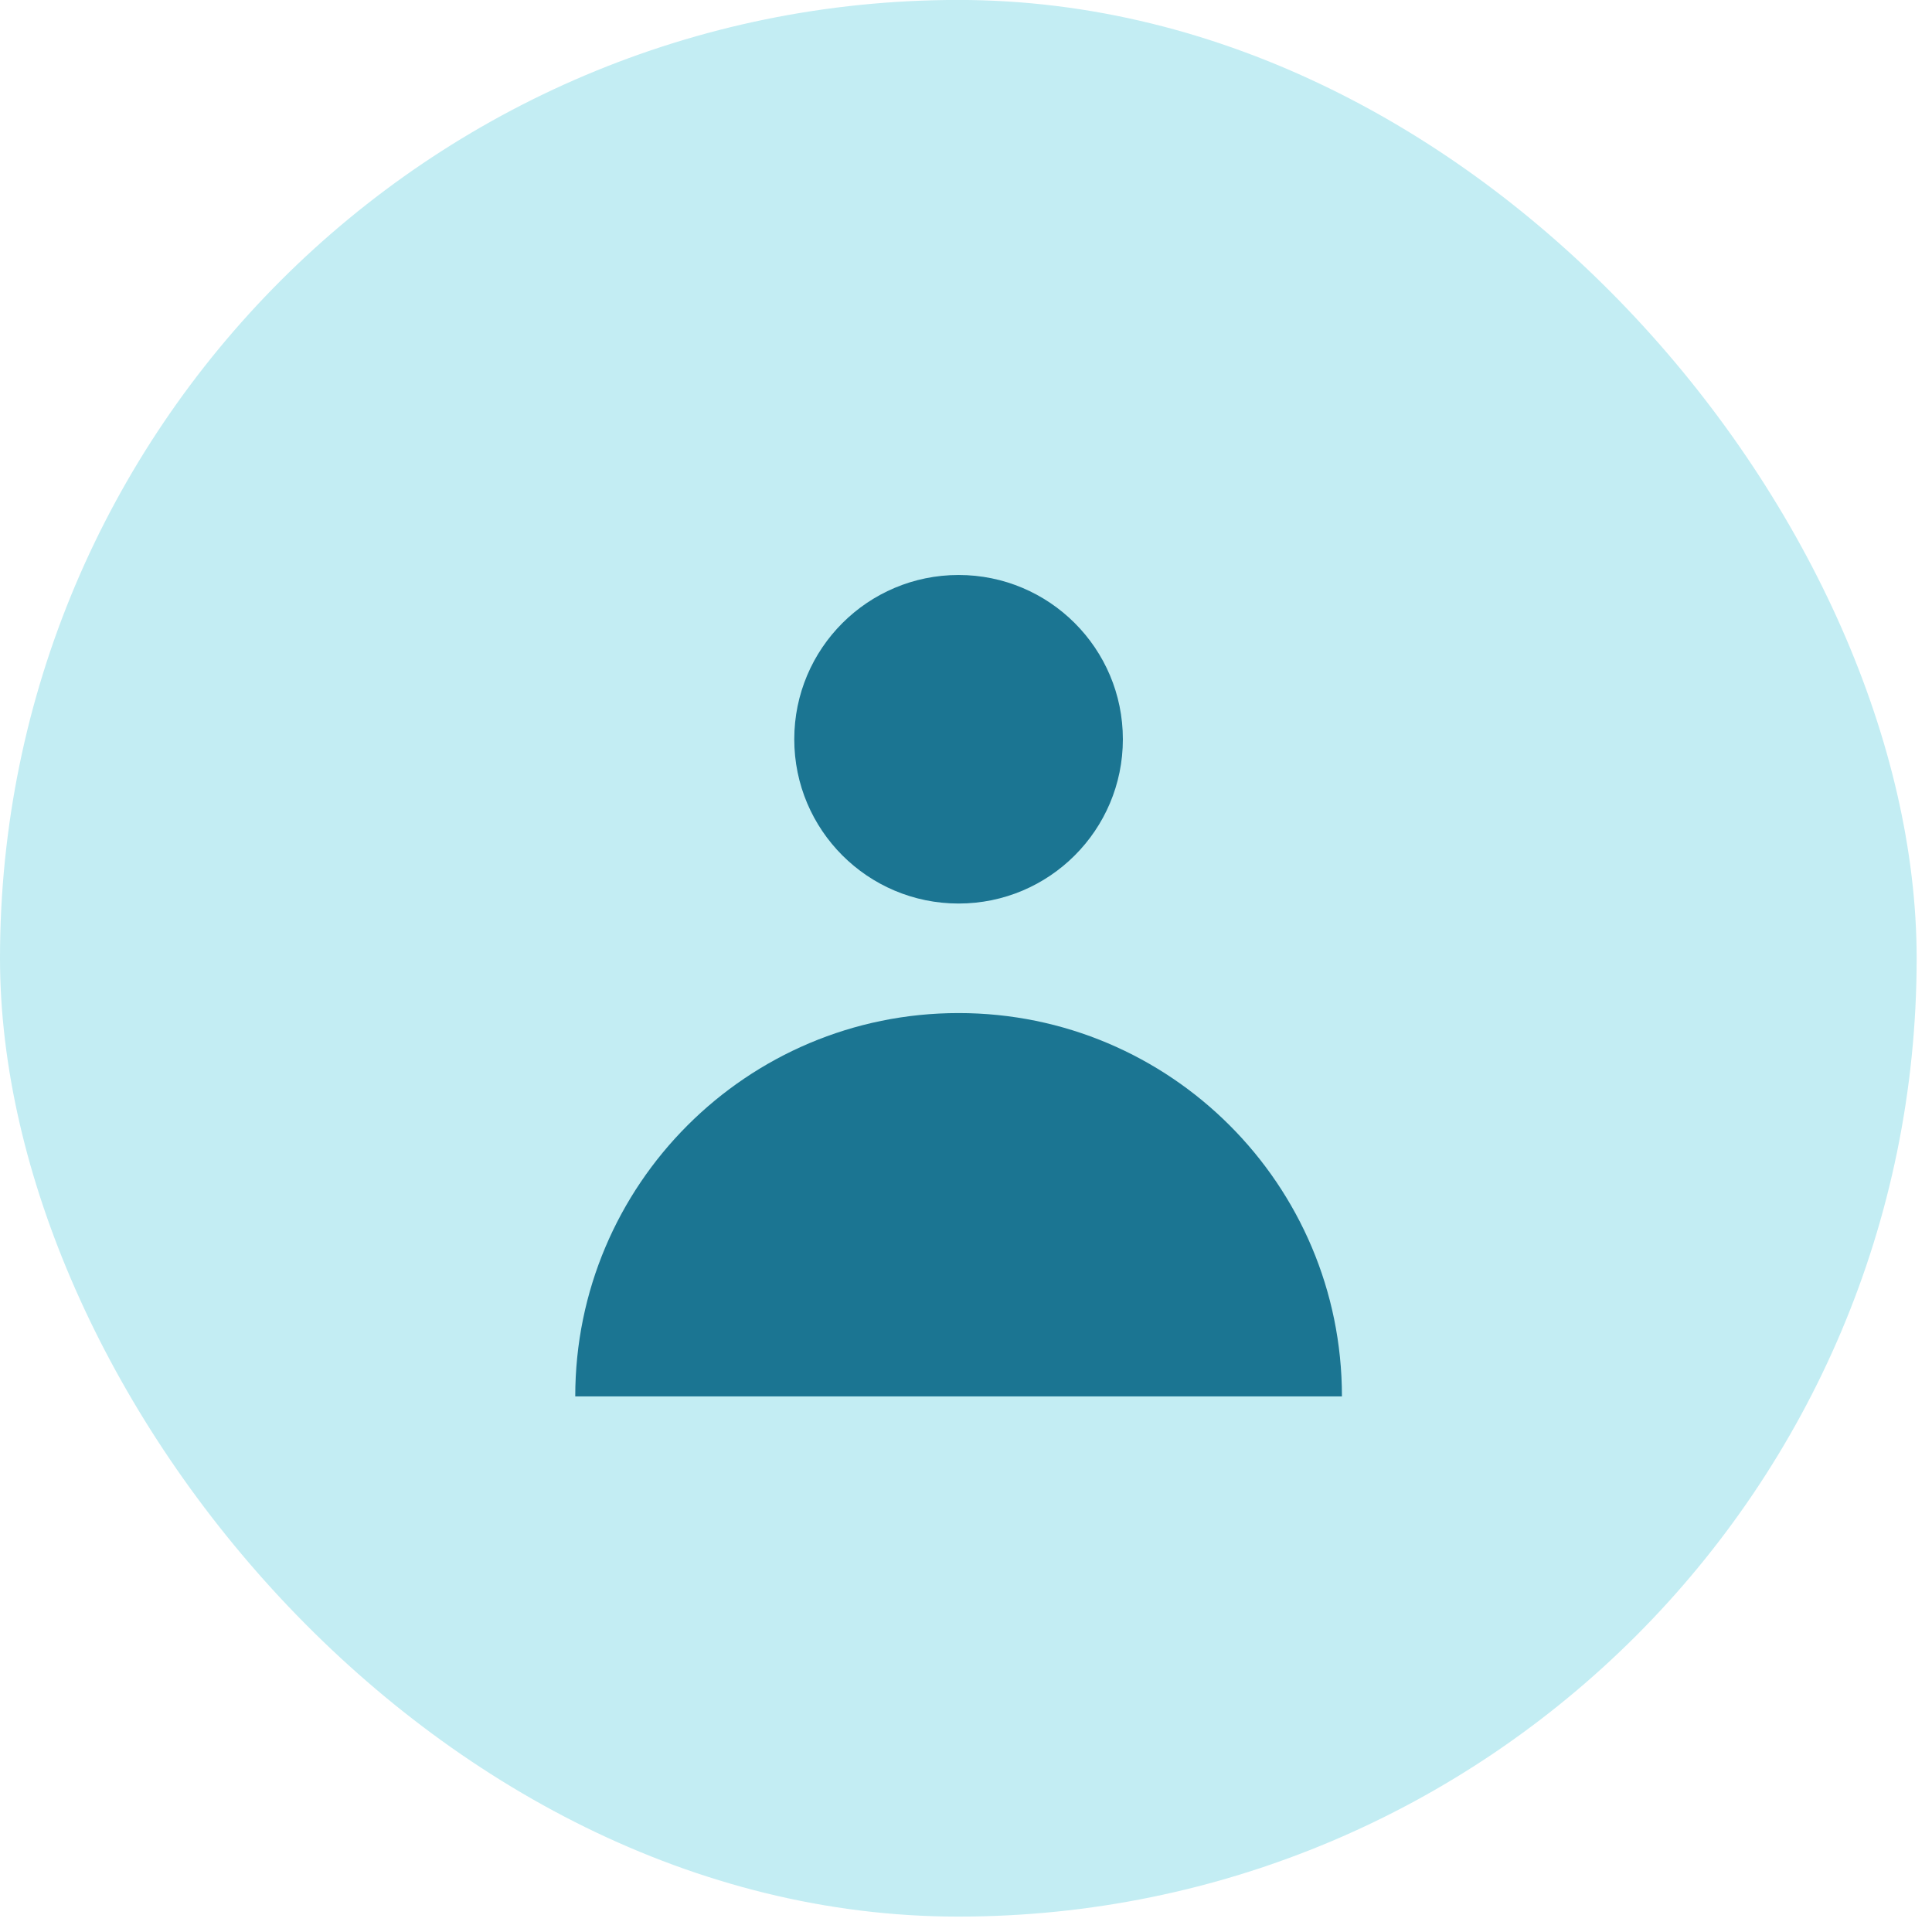
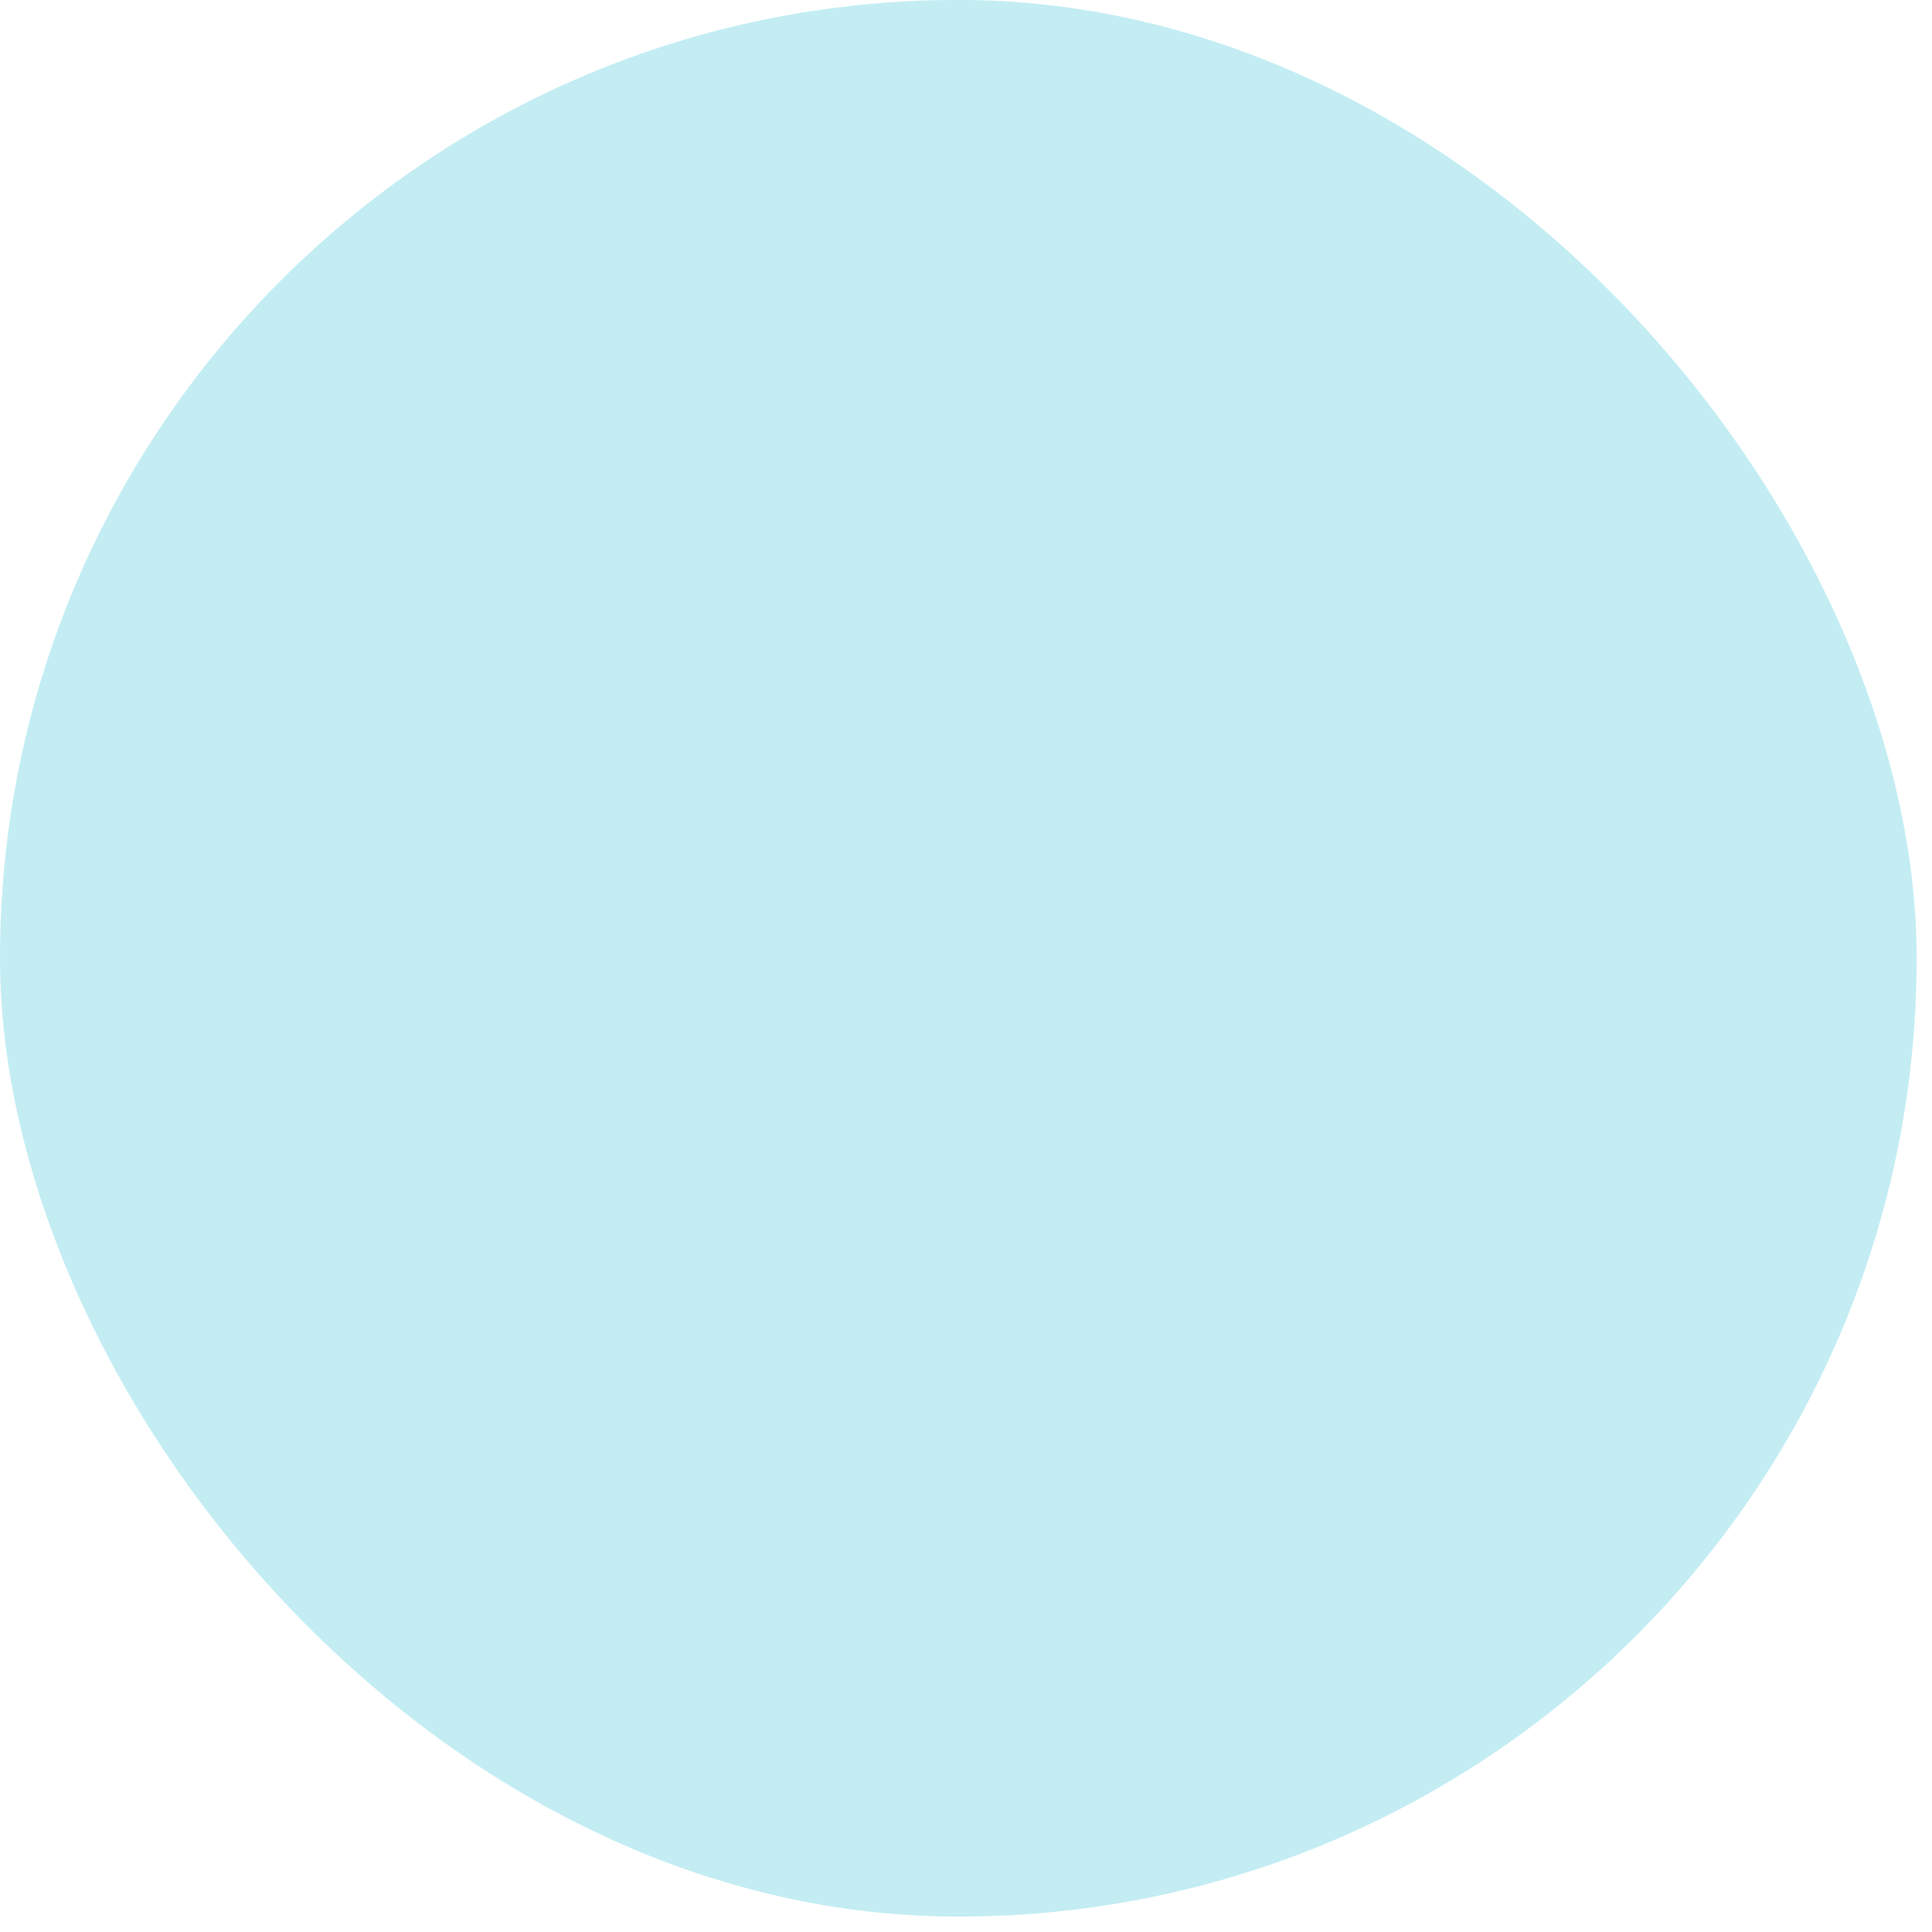
<svg xmlns="http://www.w3.org/2000/svg" width="36" height="36" viewBox="0 0 36 36" fill="none">
  <rect y="-0.001" width="35.714" height="35.714" rx="17.857" fill="#C3EDF3" />
-   <path d="M17.862 16.836C19.552 16.836 20.923 15.466 20.923 13.775C20.923 12.084 19.552 10.714 17.862 10.714C16.171 10.714 14.8 12.084 14.8 13.775C14.8 15.466 16.171 16.836 17.862 16.836Z" fill="#1B7592" />
-   <path d="M10.719 26.02C10.719 22.075 13.917 18.877 17.862 18.877C21.806 18.877 25.005 22.075 25.005 26.02H10.719Z" fill="#1B7592" />
</svg>